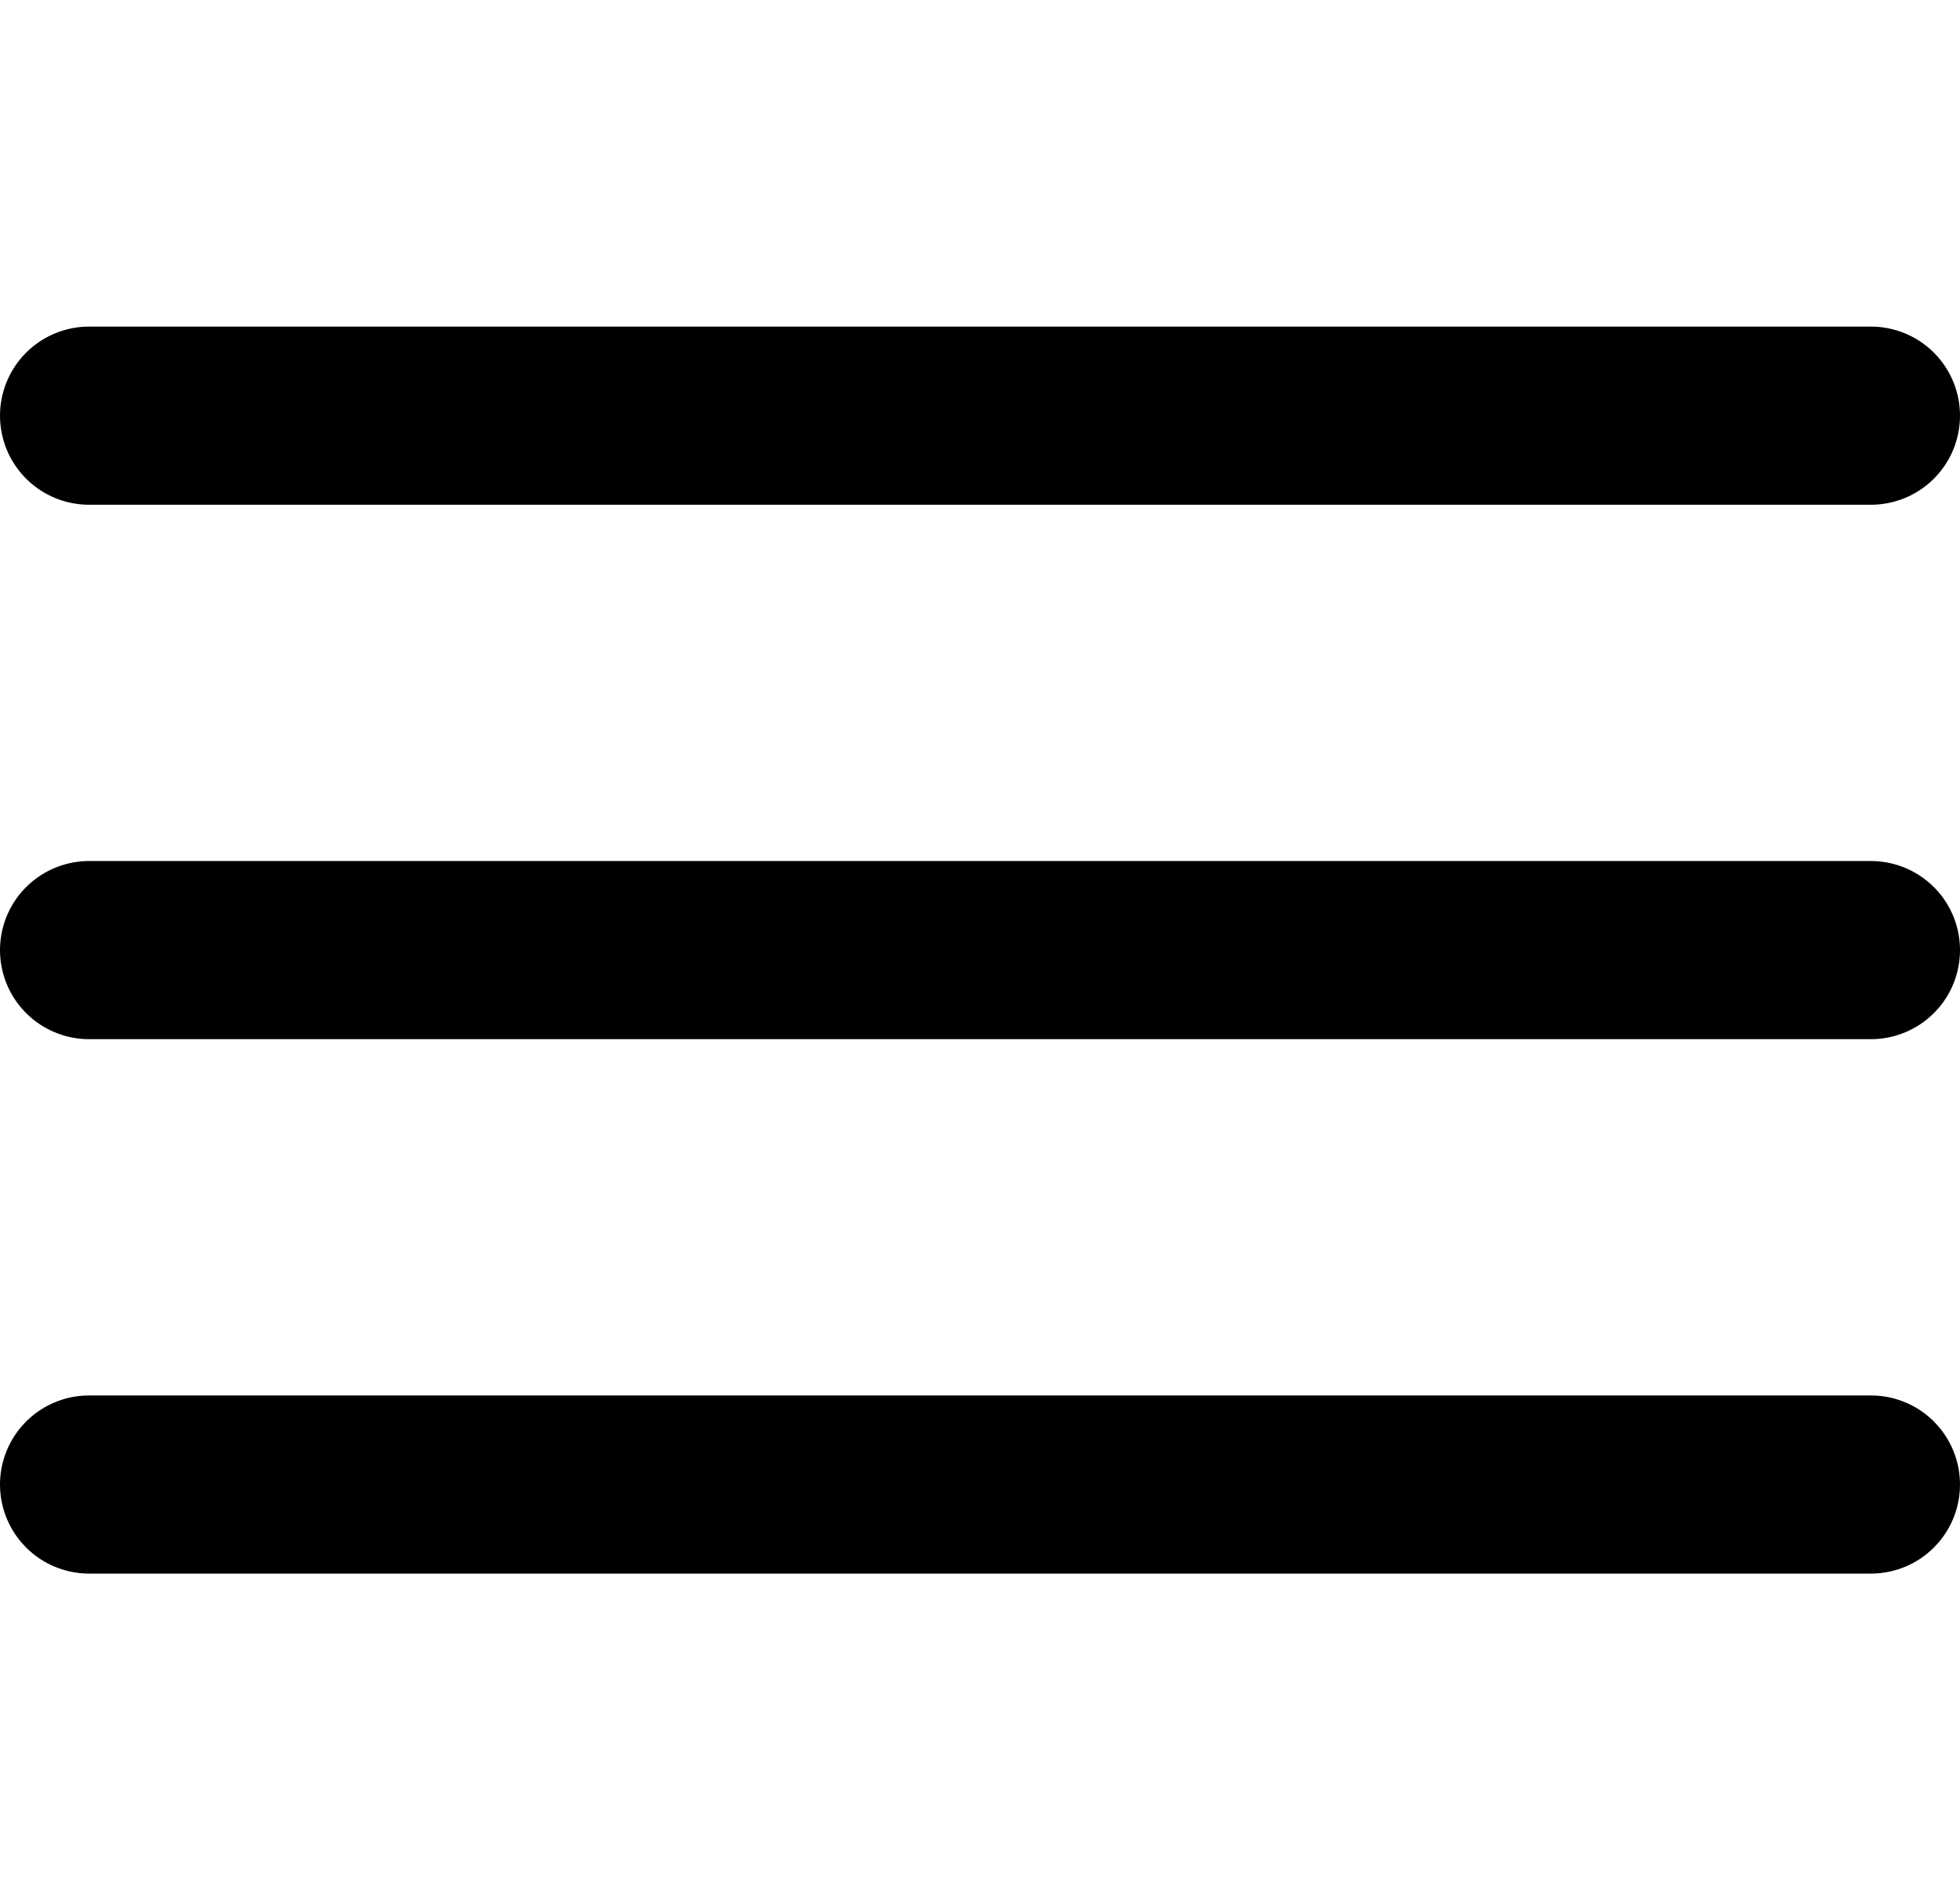
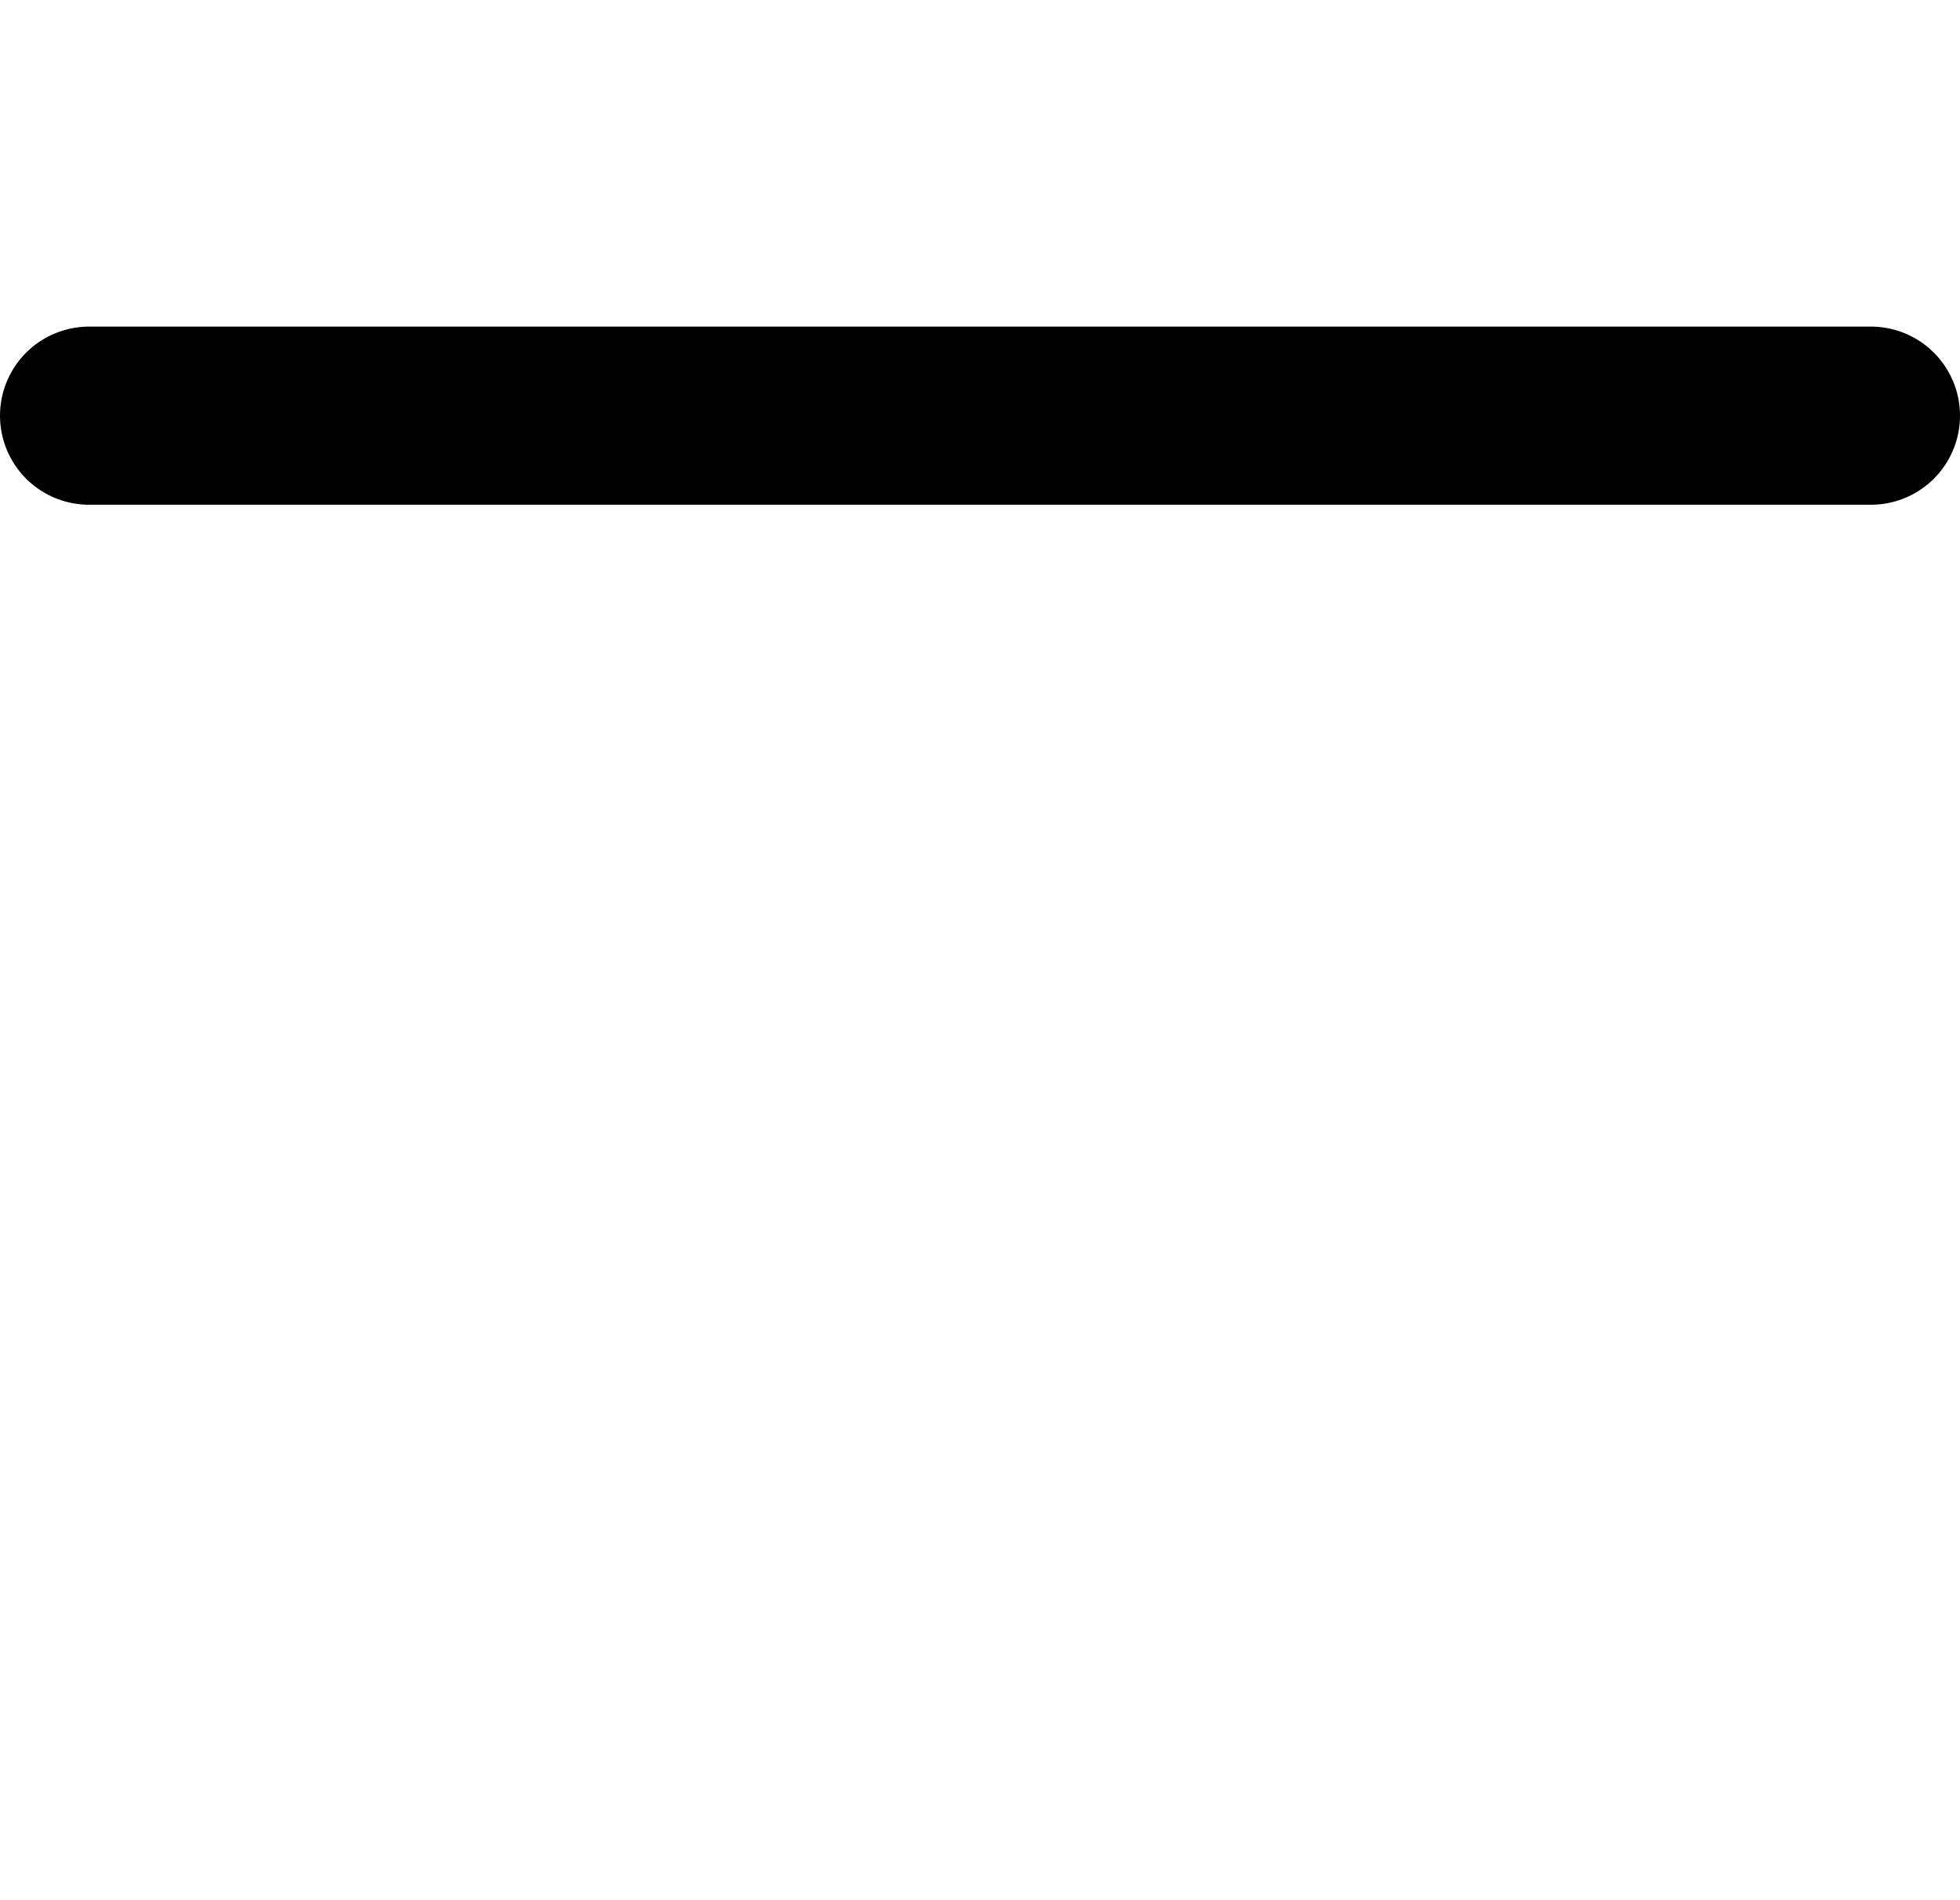
<svg xmlns="http://www.w3.org/2000/svg" width="33" height="32" viewBox="0 0 33 32" fill="none">
  <path d="M1.5 7L31.5 7" stroke="black" stroke-width="3" stroke-linecap="round" />
-   <path d="M1.5 16L31.5 16" stroke="black" stroke-width="3" stroke-linecap="round" />
-   <path d="M1.5 25L31.5 25" stroke="black" stroke-width="3" stroke-linecap="round" />
</svg>